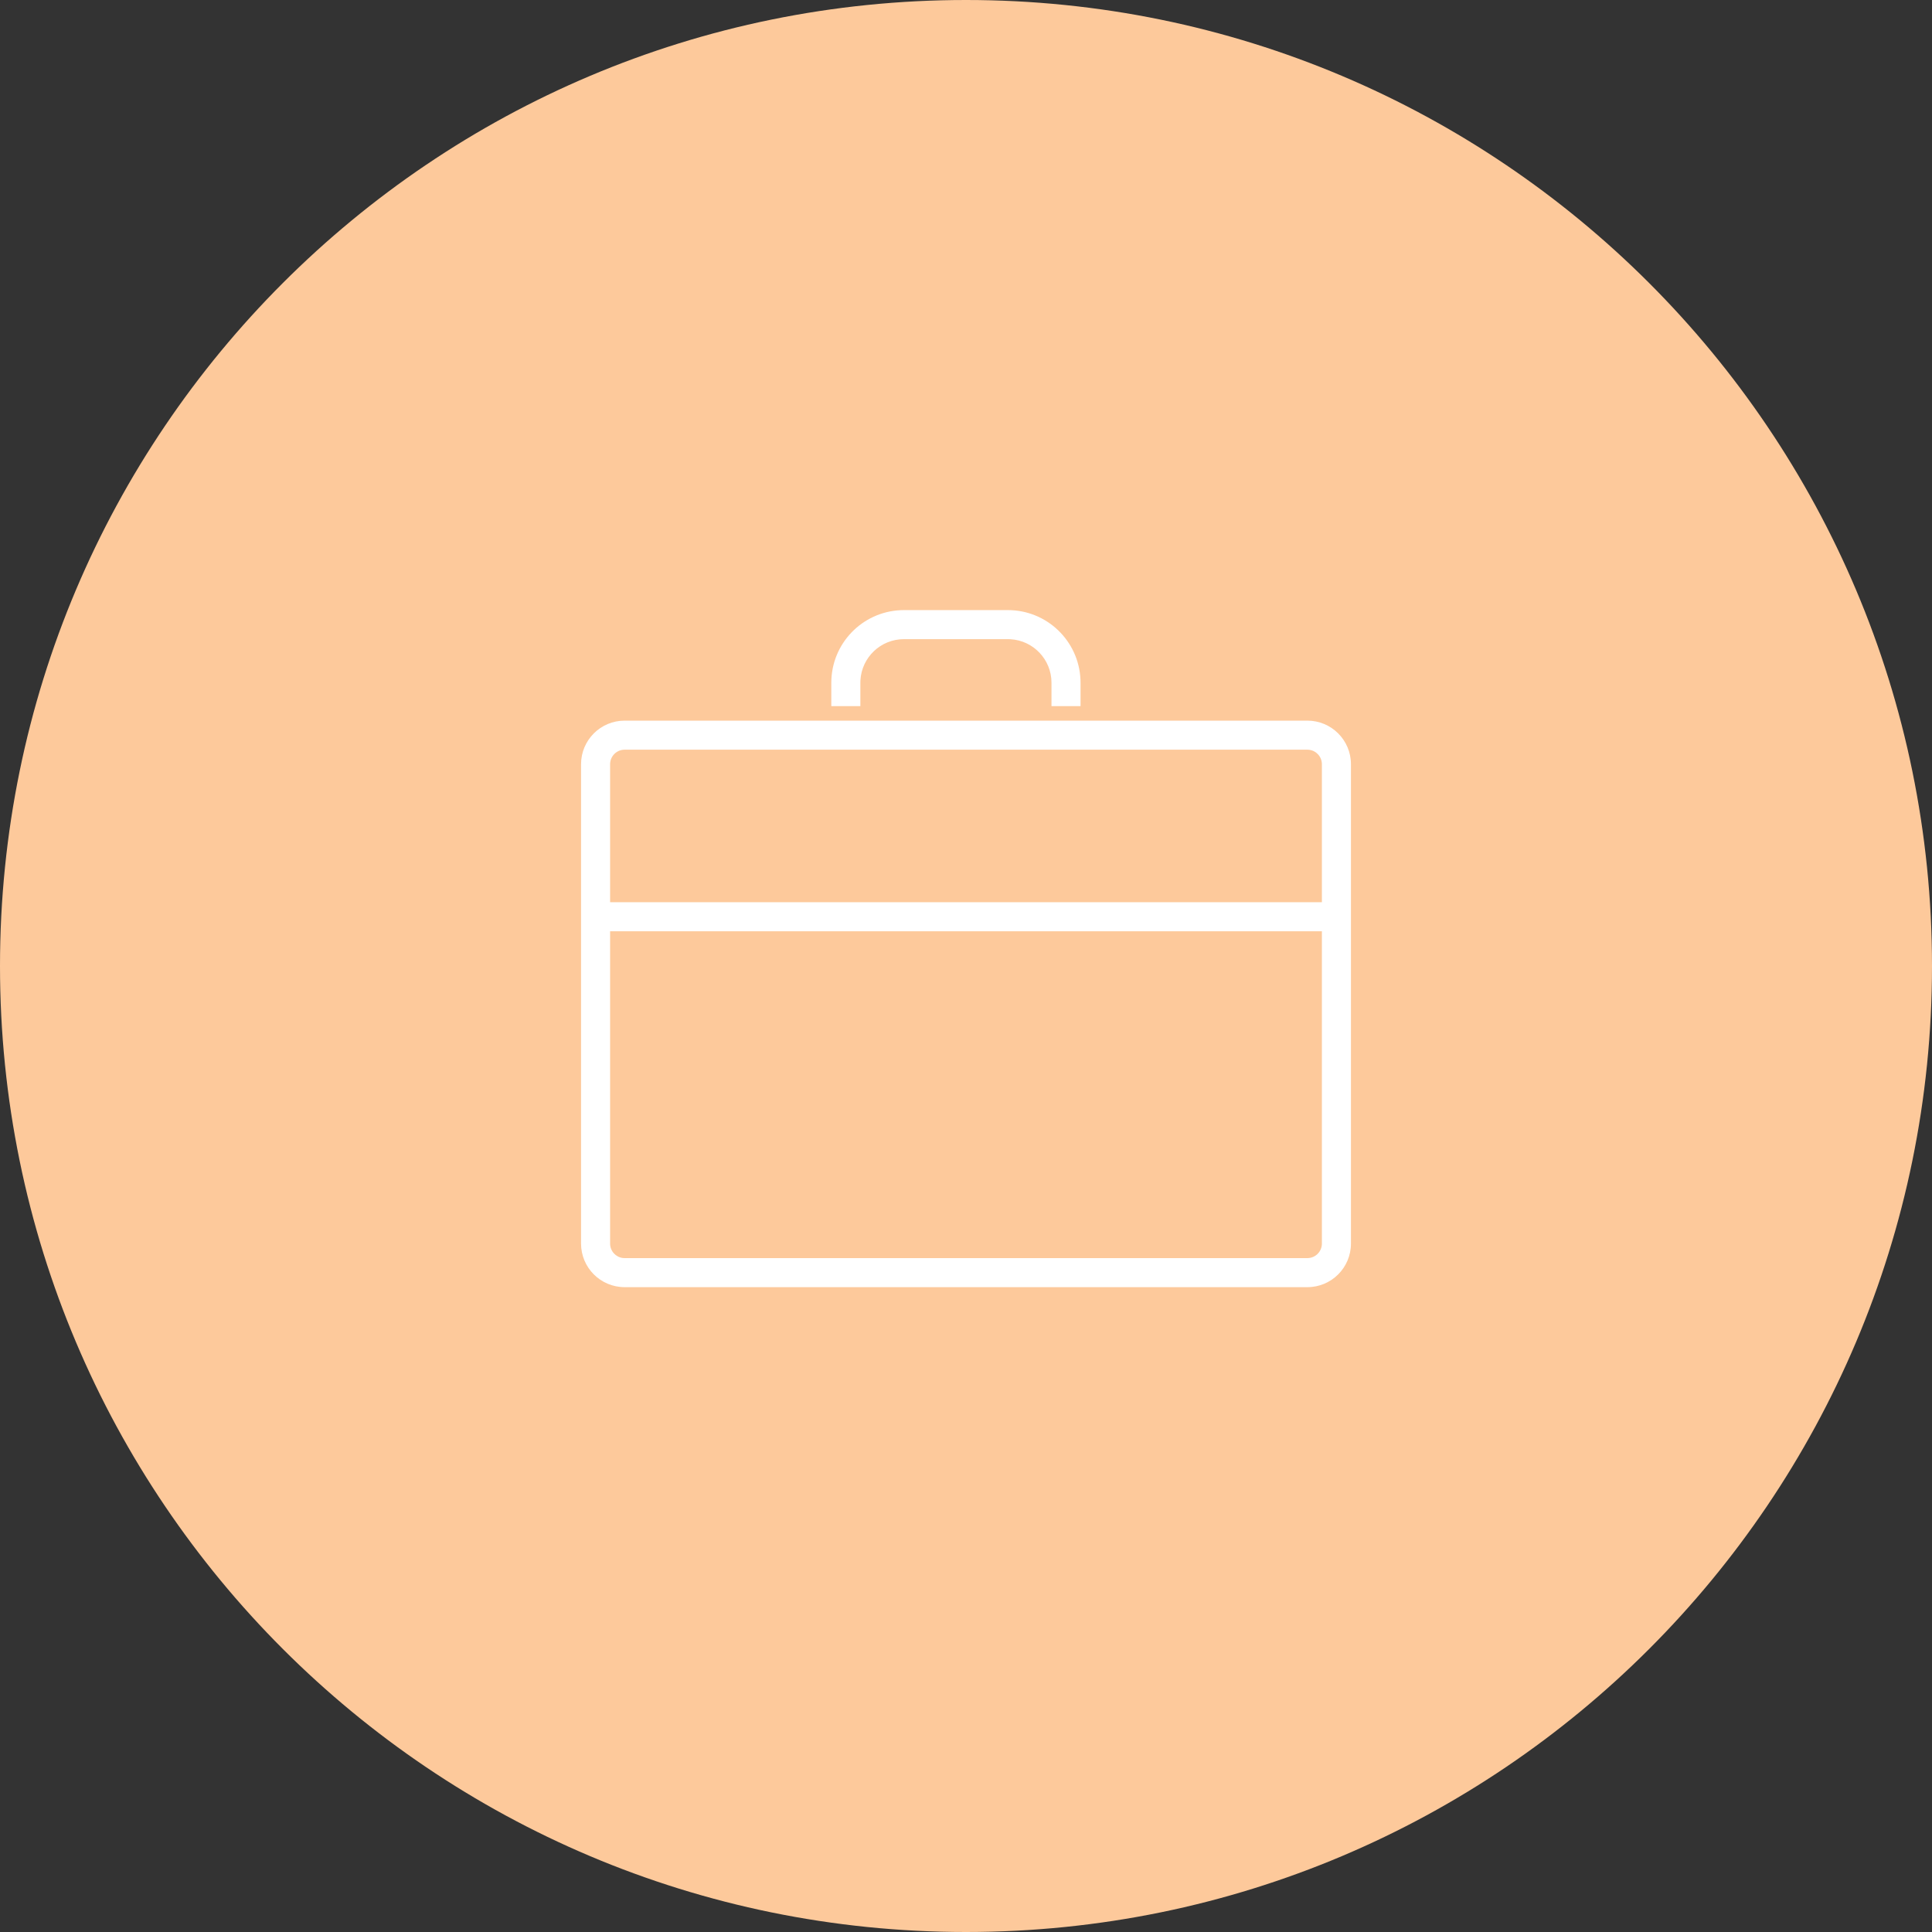
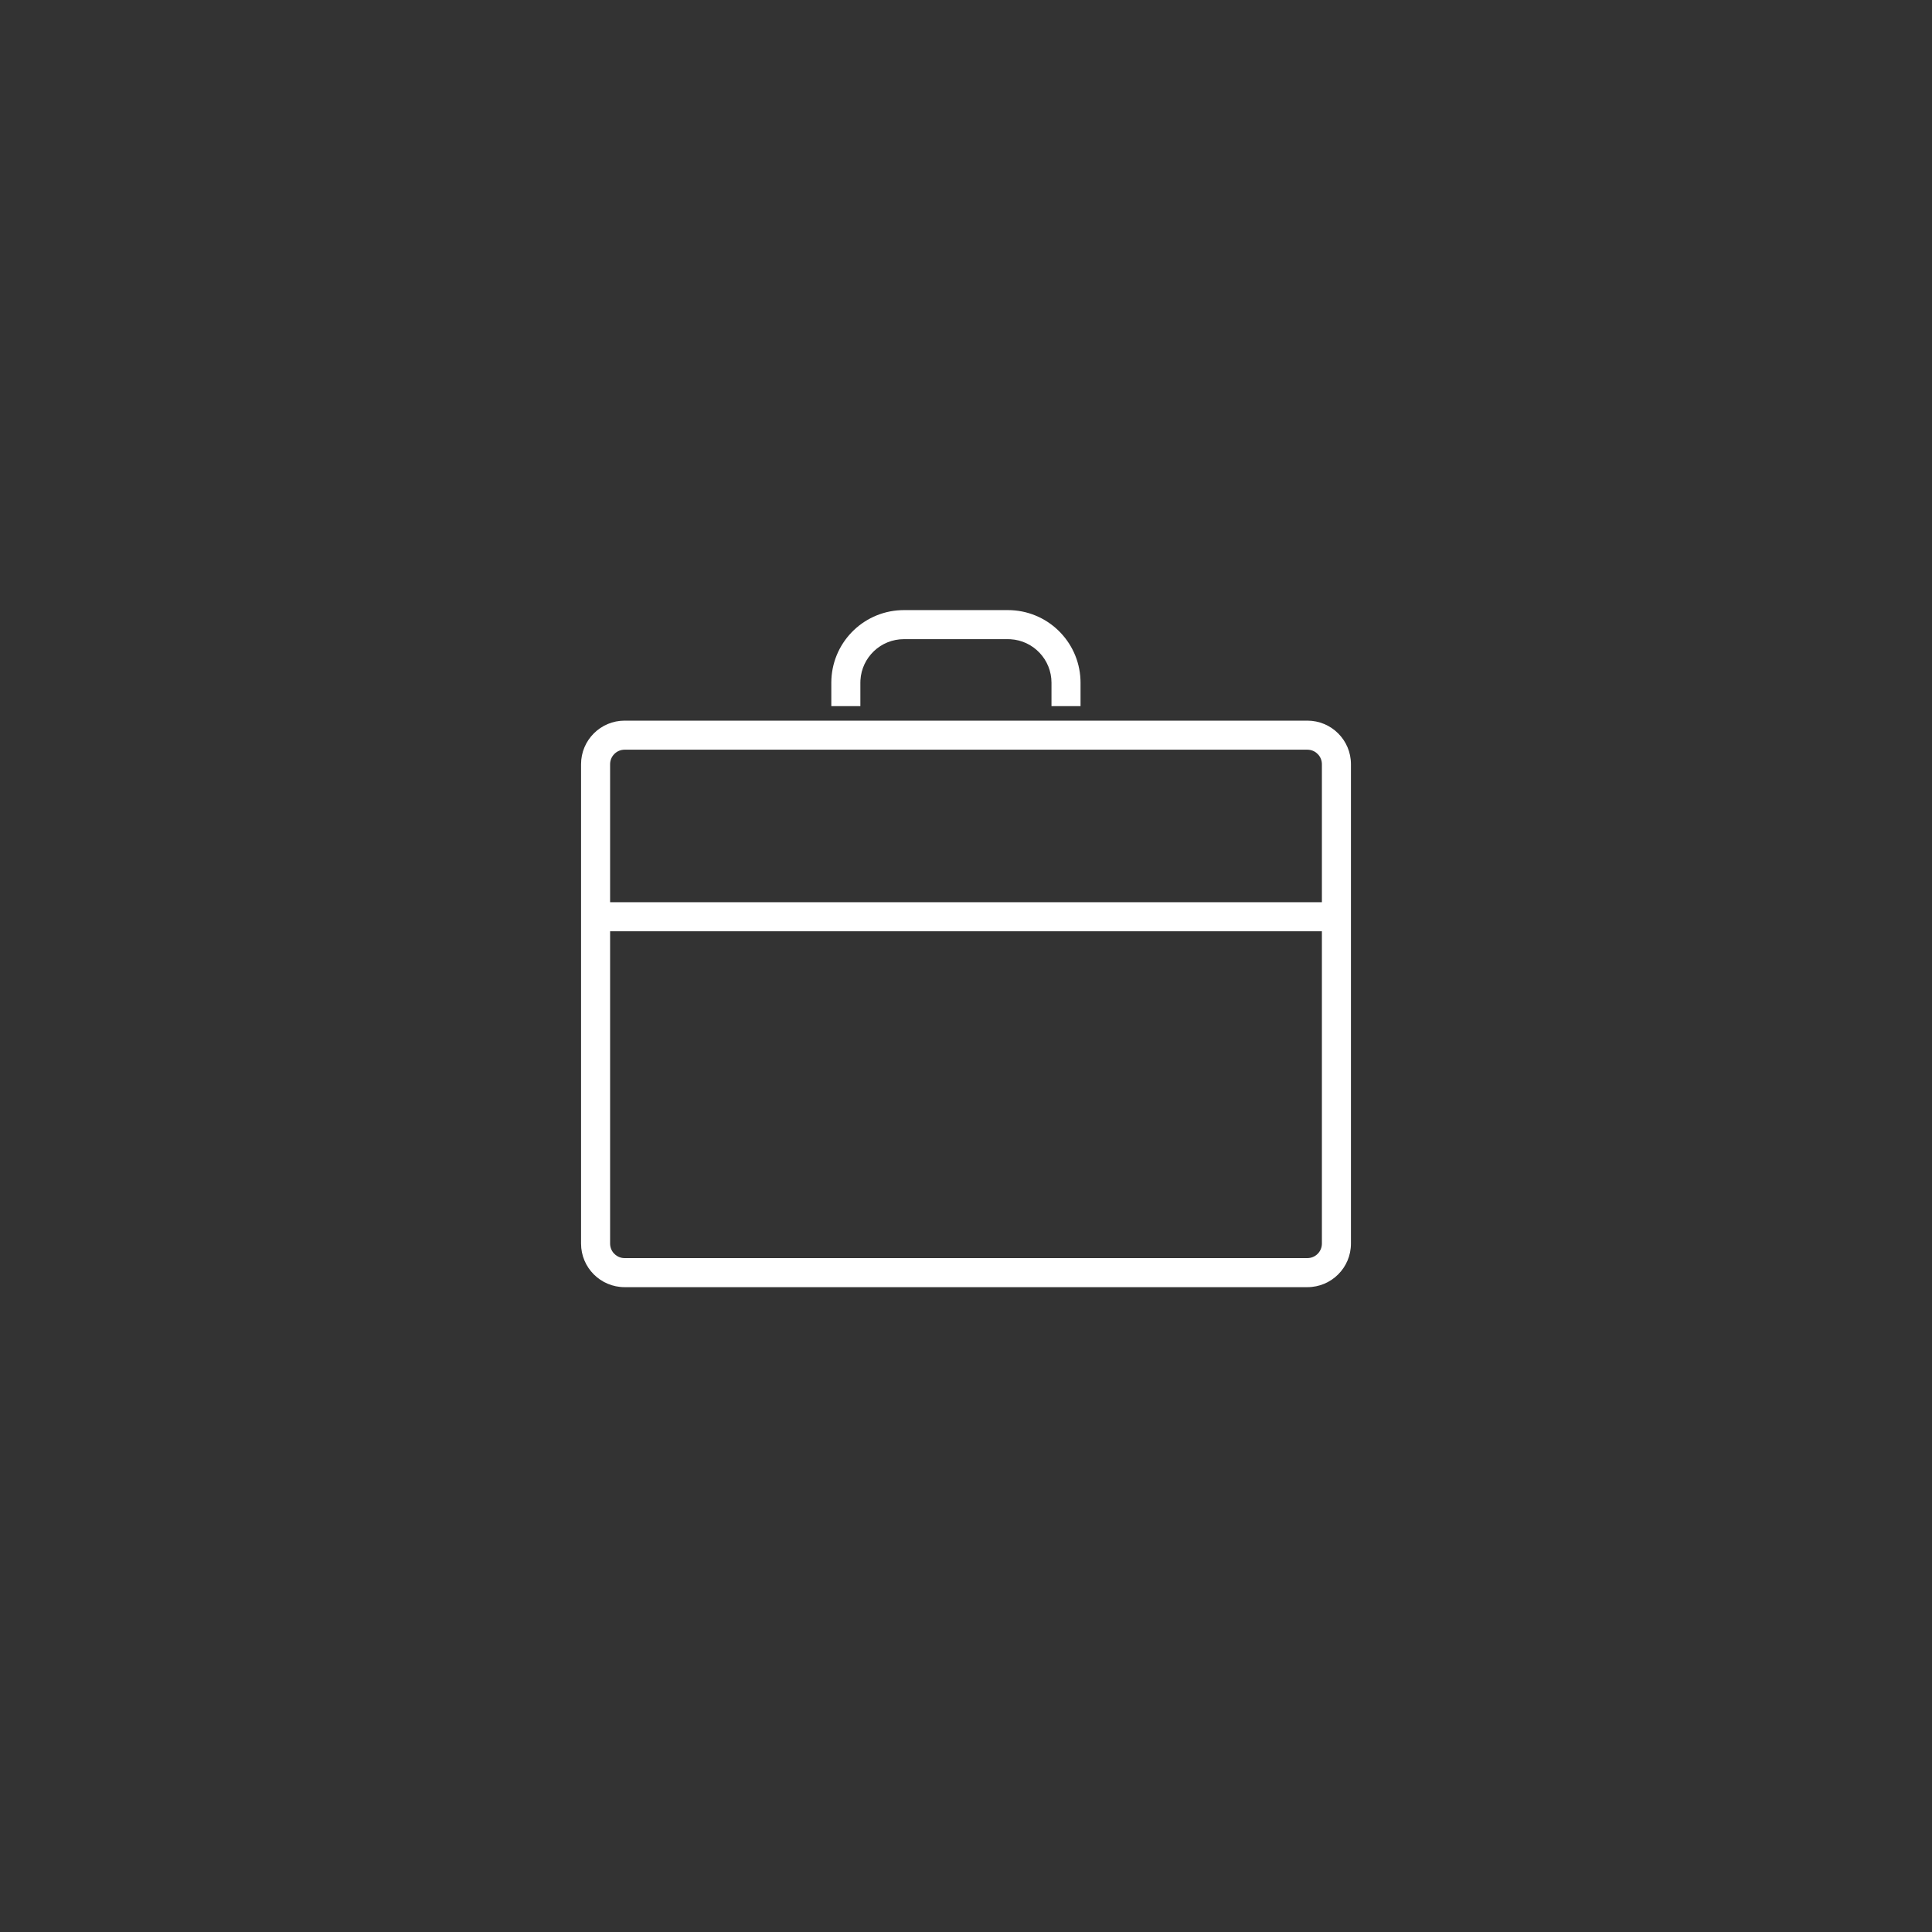
<svg xmlns="http://www.w3.org/2000/svg" width="133" height="133" viewBox="0 0 133 133">
  <rect x="0" y="0" width="133" height="133" fill="#333333" stroke="none" />
  <g fill="none" fill-rule="evenodd">
-     <path fill="#FDC99B" d="M66.5,0 C29.773,0 0,29.773 0,66.5 C0,103.227 29.773,133 66.5,133 C103.227,133 133,103.227 133,66.5 C133,29.773 103.227,0 66.5,0 Z" />
    <path fill="#FFF" fill-rule="nonzero" d="M90,49.609 C91.657,49.609 93,50.953 93,52.609 L93,52.609 L93,85.609 C93,87.266 91.657,88.609 90,88.609 L90,88.609 L43,88.609 C41.343,88.609 40,87.266 40,85.609 L40,85.609 L40,52.609 C40,50.953 41.343,49.609 43,49.609 L43,49.609 Z M91,64.109 L42,64.109 L42,85.609 C42,86.122 42.386,86.545 42.883,86.603 L43,86.609 L90,86.609 C90.552,86.609 91,86.162 91,85.609 L91,85.609 L91,64.109 Z M90,51.609 L43,51.609 C42.448,51.609 42,52.057 42,52.609 L42,52.609 L42,62.109 L91,62.109 L91,52.609 C91,52.097 90.614,51.674 90.117,51.616 L90,51.609 Z M69.385,42 C72.073,42 74.266,44.122 74.38,46.783 L74.385,47 L74.385,48.609 L72.385,48.609 L72.385,47 C72.385,45.402 71.136,44.096 69.561,44.005 L69.385,44 L62.228,44 C60.63,44 59.324,45.249 59.233,46.824 L59.228,47 L59.228,48.609 L57.228,48.609 L57.228,47 C57.228,44.311 59.35,42.118 62.011,42.005 L62.228,42 L69.385,42 Z" />
  </g>
</svg>